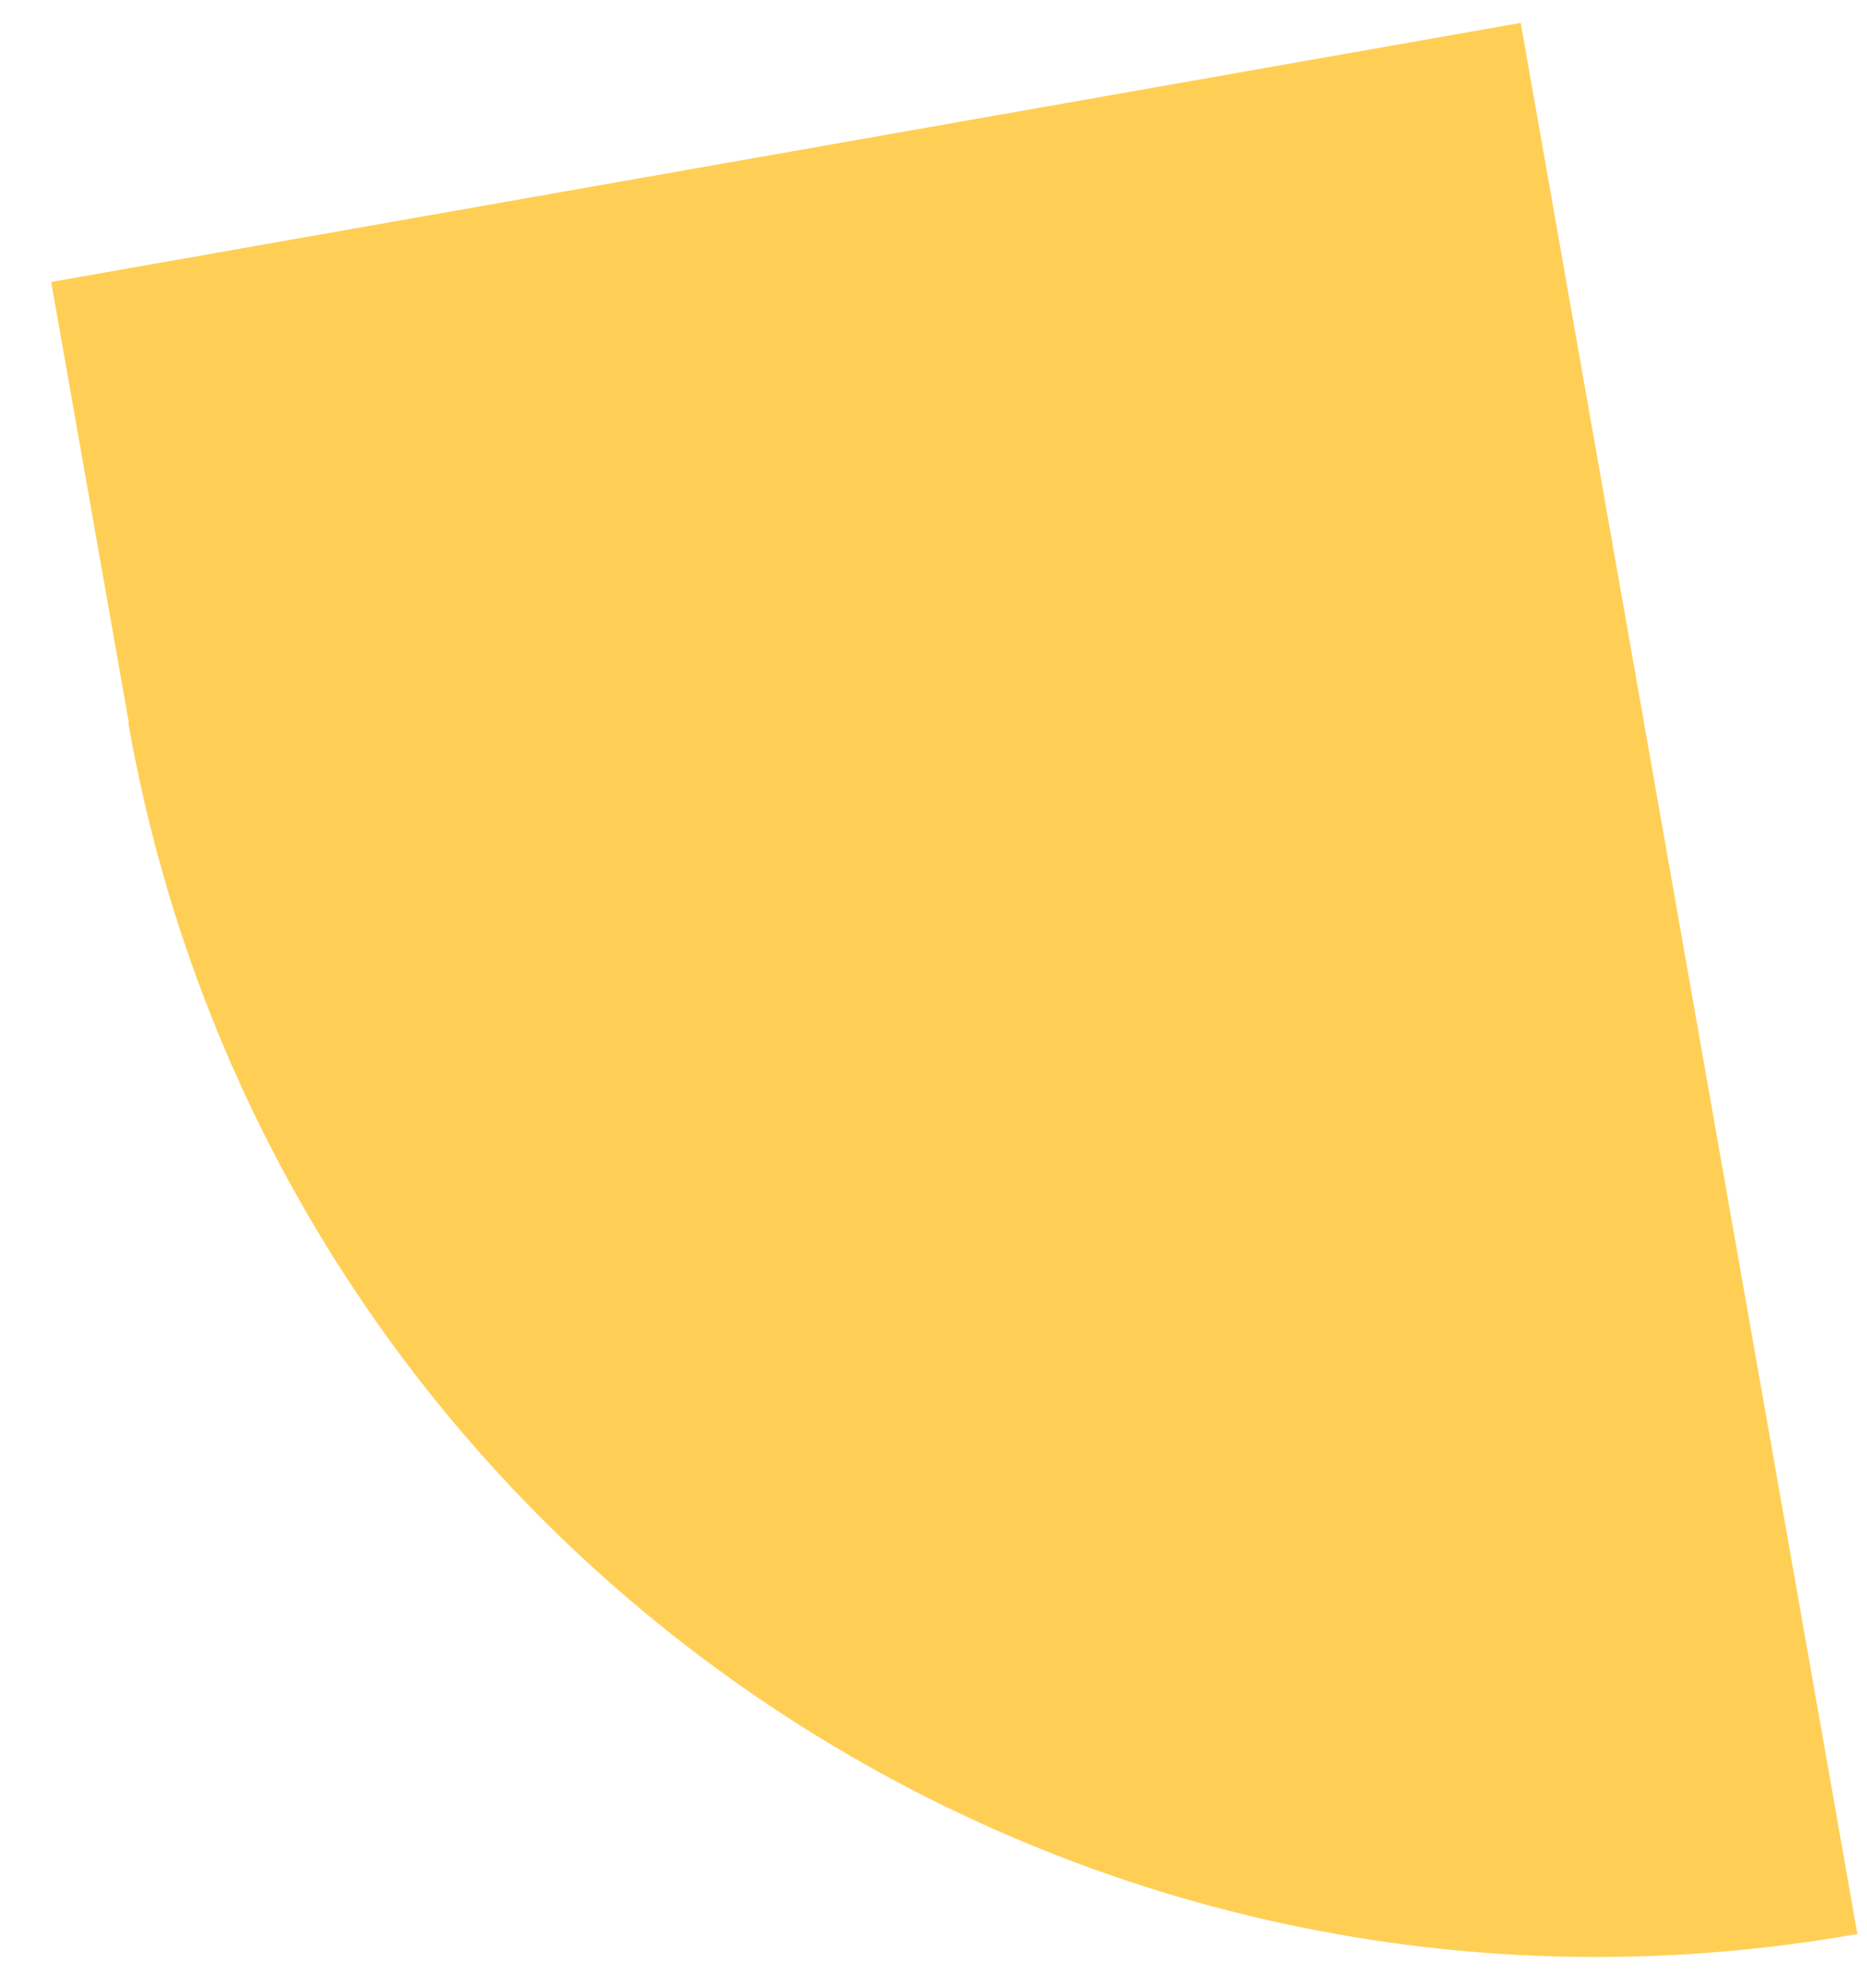
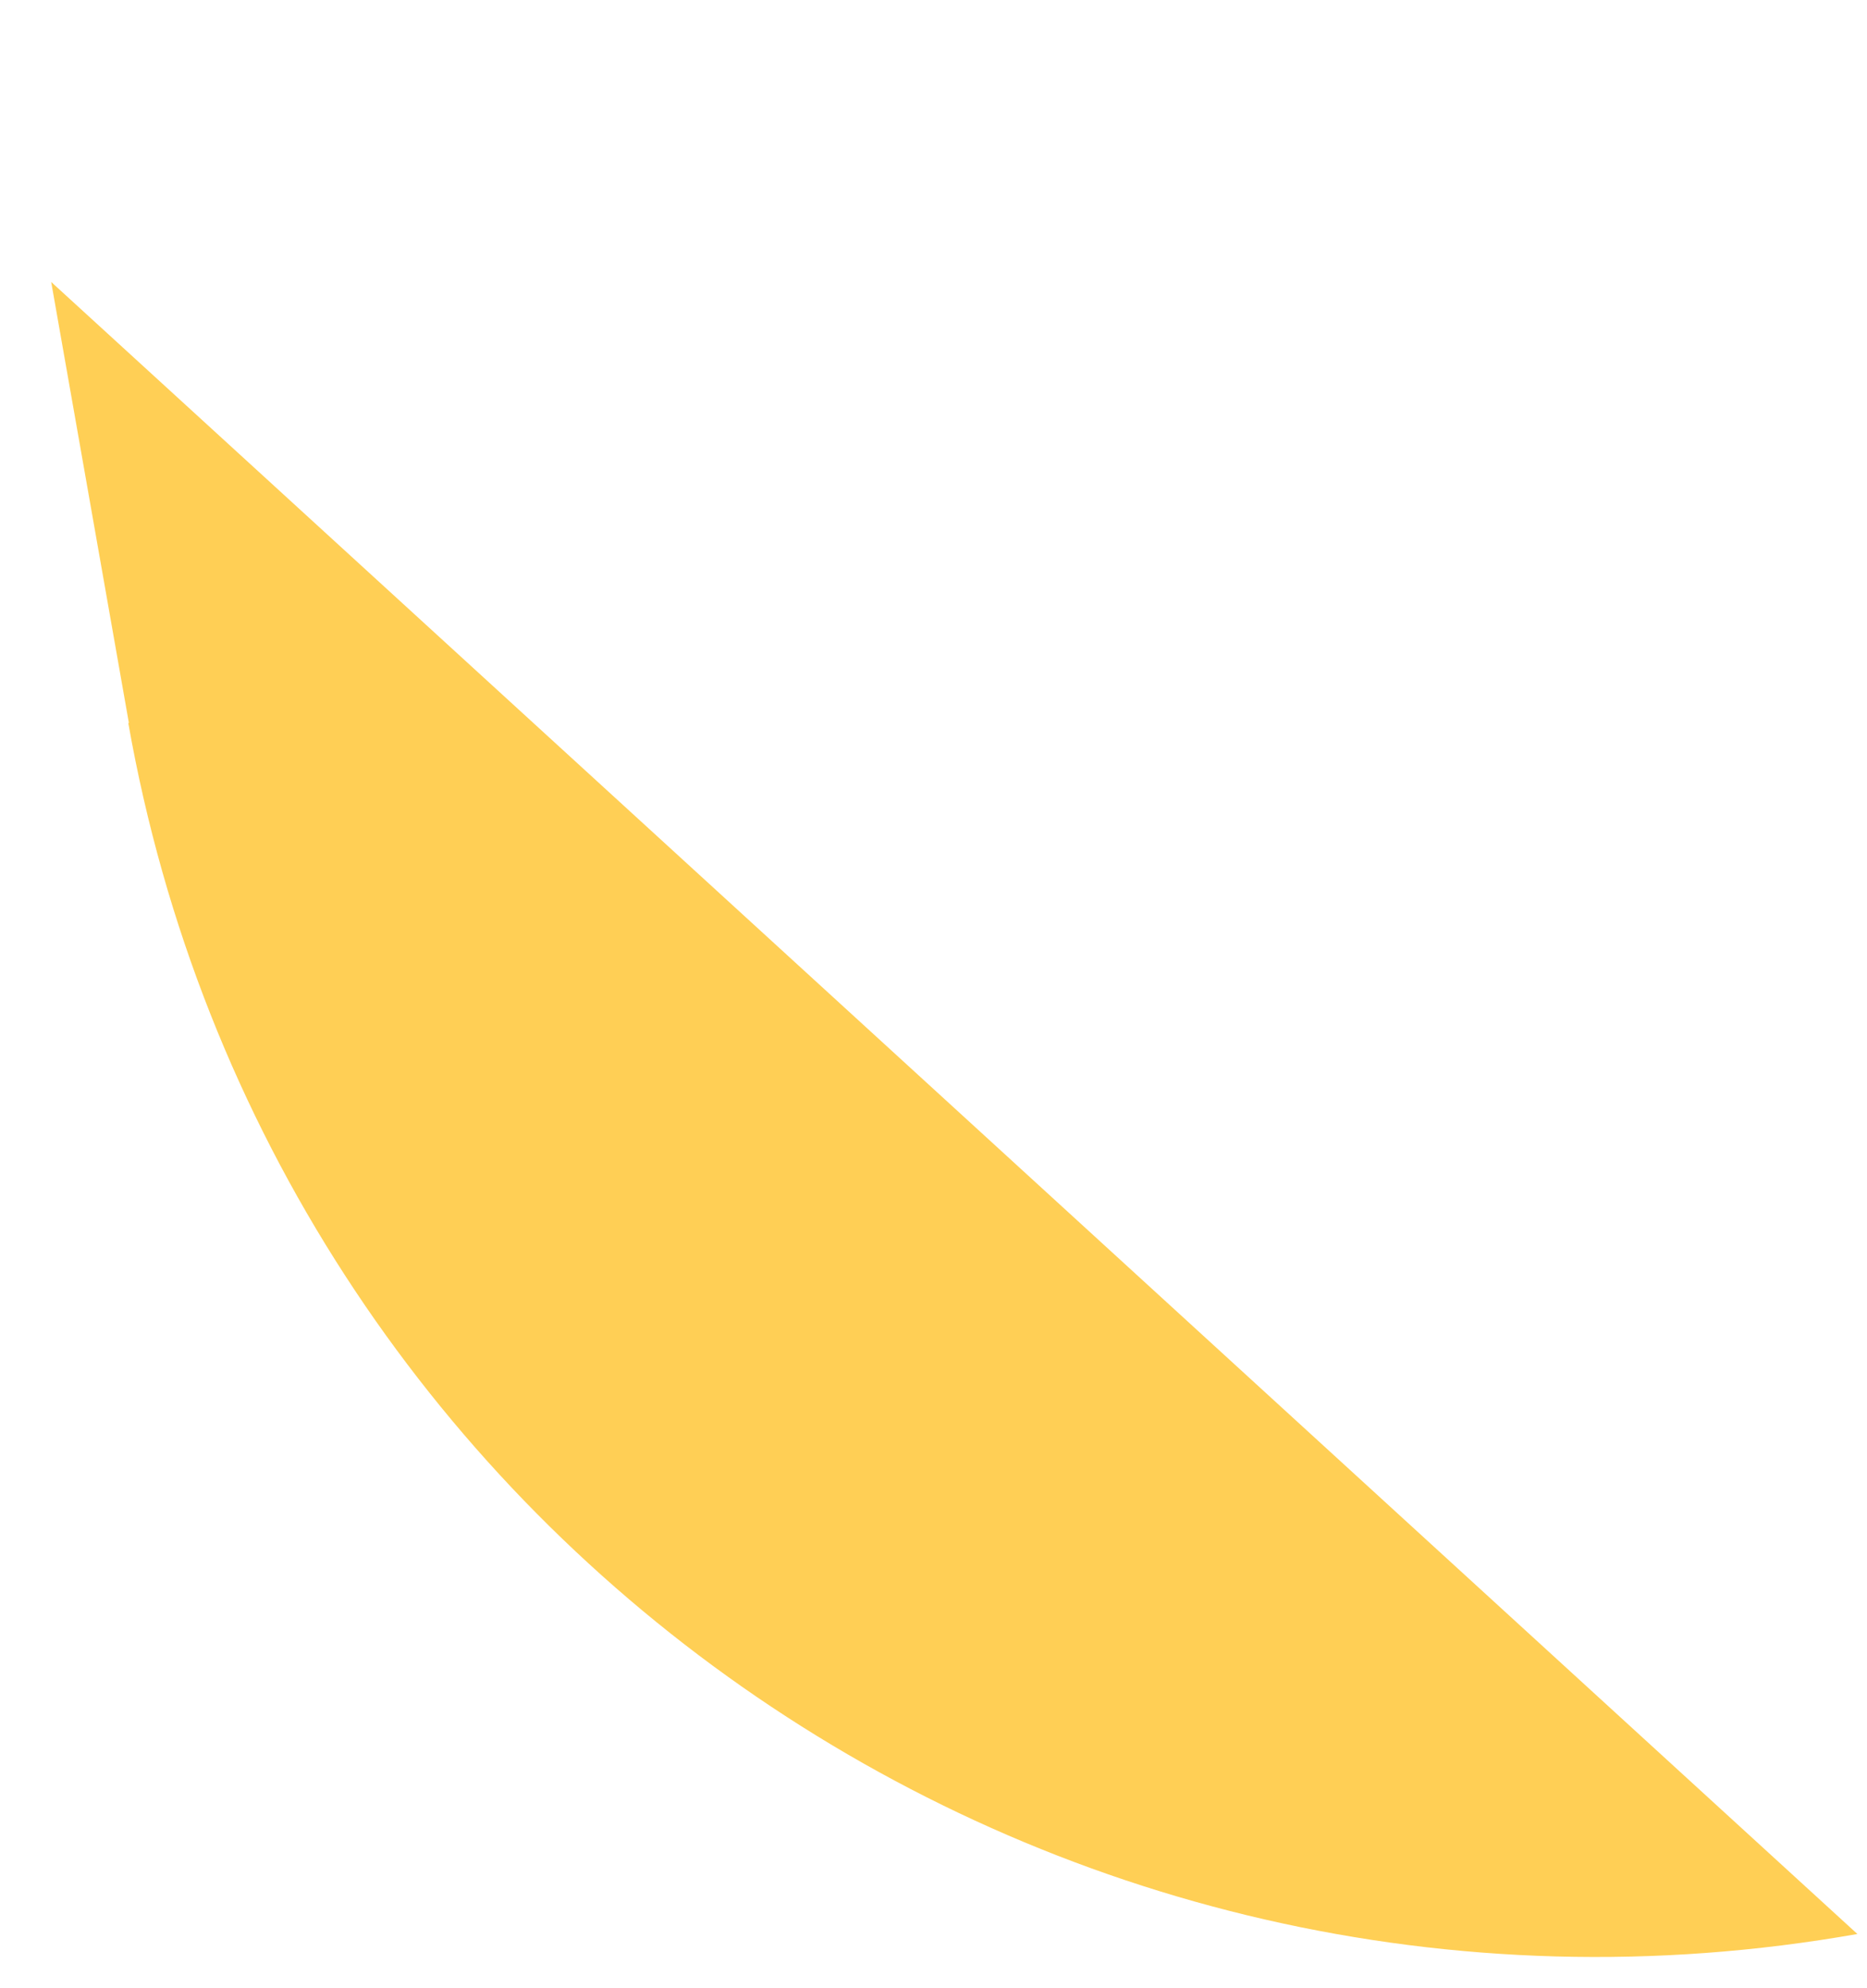
<svg xmlns="http://www.w3.org/2000/svg" width="31" height="33" viewBox="0 0 31 33" fill="none">
-   <path d="M2.13 12C4.51 25.48 17.36 34.48 30.84 32.1L25.25 0.38L0.85 4.68L2.14 12H2.13Z" fill="#FFCF55" />
+   <path d="M2.13 12C4.51 25.48 17.36 34.48 30.84 32.1L0.85 4.68L2.14 12H2.13Z" fill="#FFCF55" />
</svg>